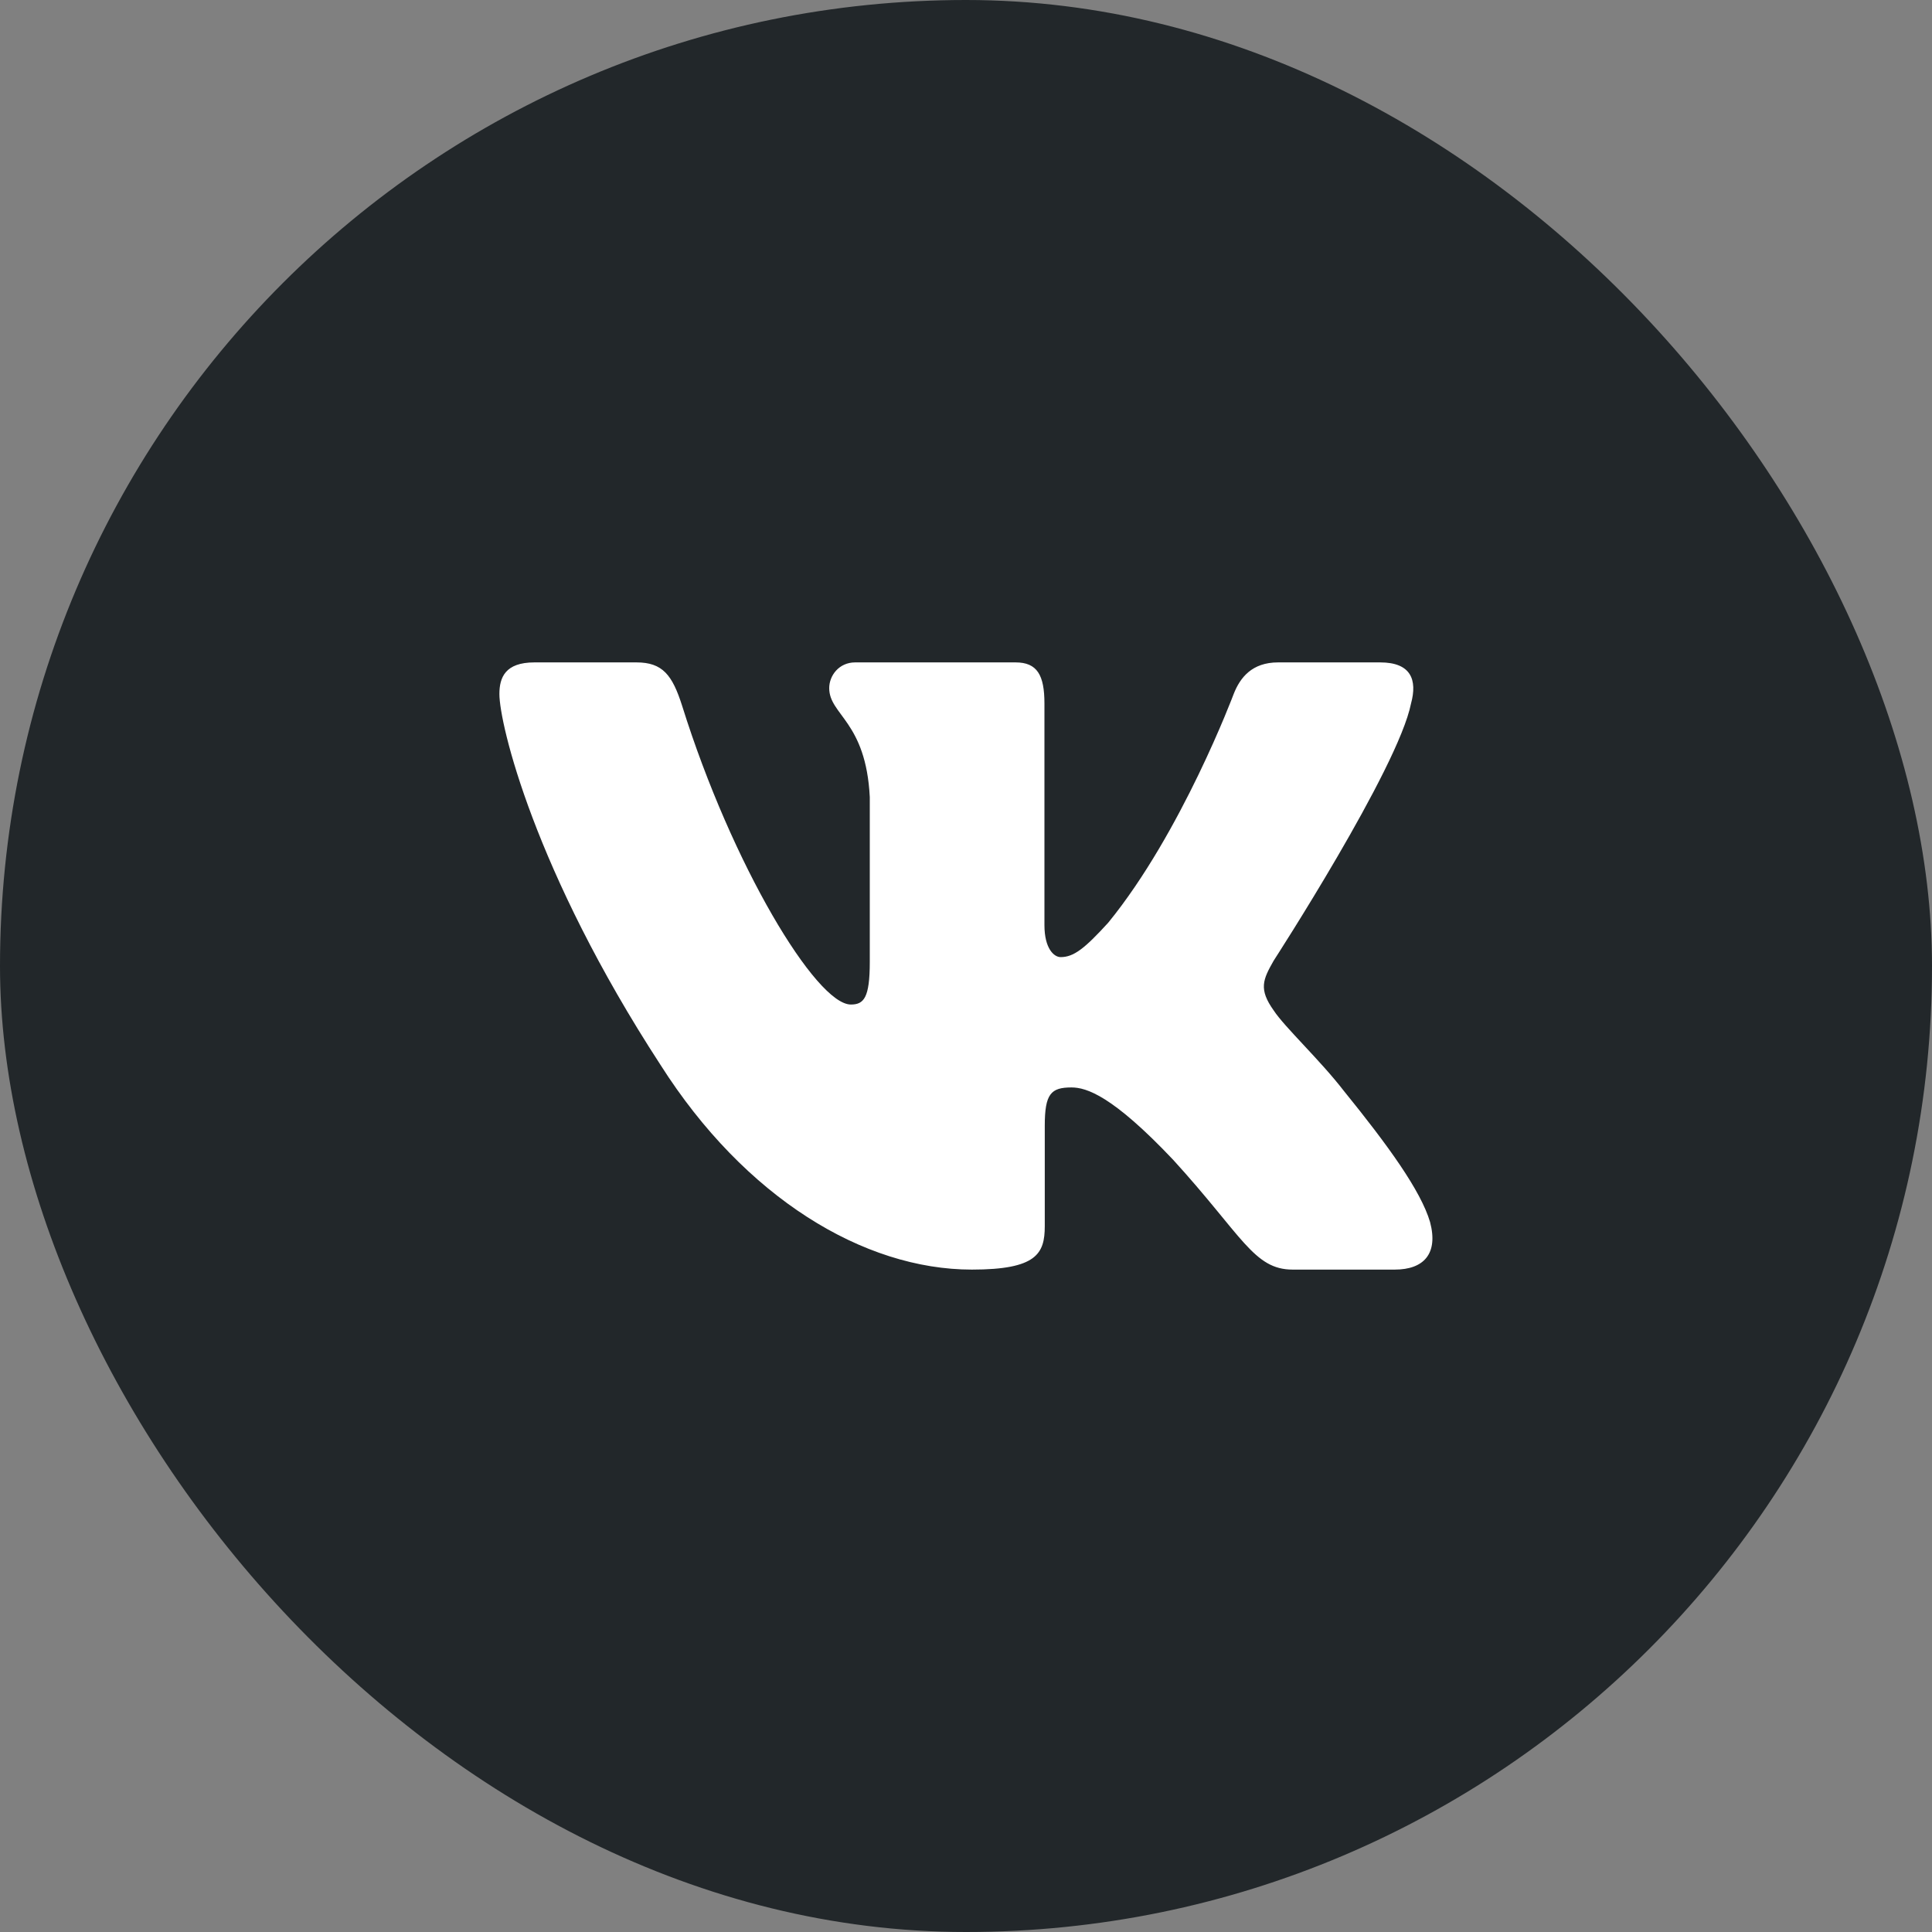
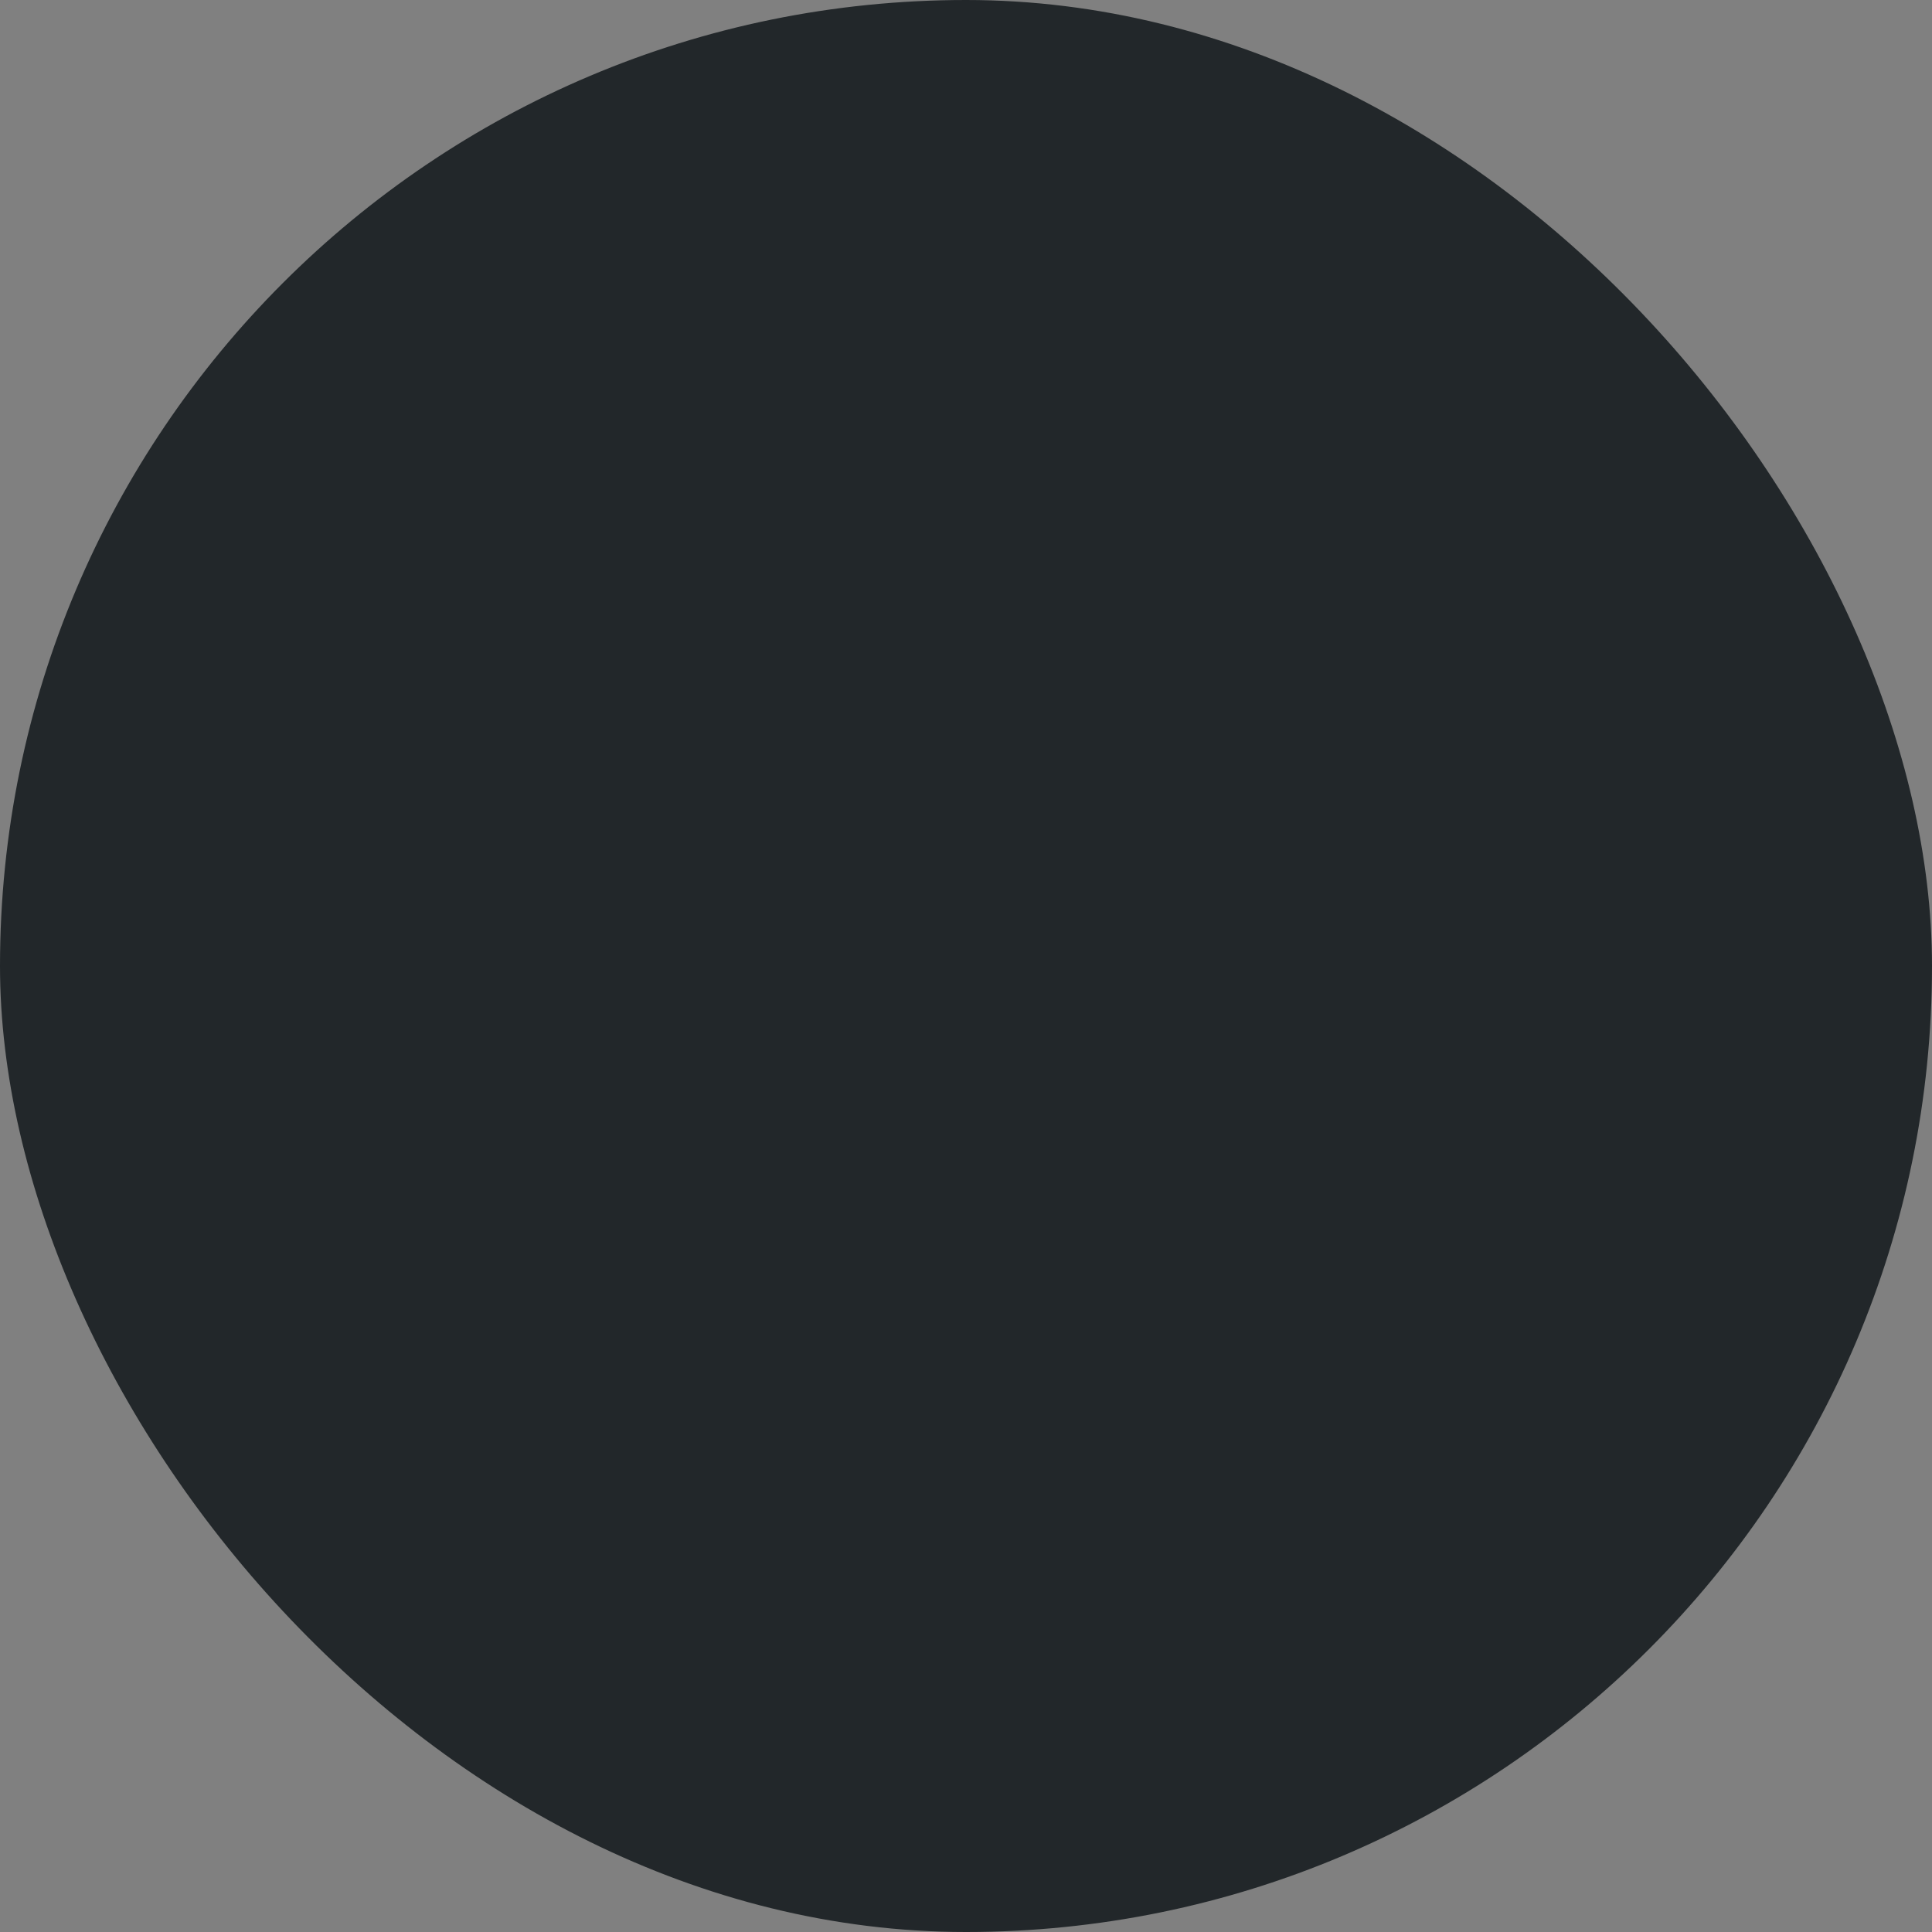
<svg xmlns="http://www.w3.org/2000/svg" width="35" height="35" viewBox="0 0 35 35" fill="none">
  <rect x="0" y="0" width="35" height="35" fill="#808080" stroke="none" />
  <rect width="35" height="35" rx="17.5" fill="#22272A" />
-   <path fill-rule="evenodd" clip-rule="evenodd" d="M25.562 12.745C25.679 12.316 25.562 12 25.003 12H23.153C22.683 12 22.466 12.273 22.349 12.573C22.349 12.573 21.408 15.085 20.076 16.716C19.645 17.189 19.449 17.339 19.214 17.339C19.097 17.339 18.921 17.189 18.921 16.759V12.745C18.921 12.23 18.79 12 18.398 12H15.492C15.199 12 15.022 12.239 15.022 12.466C15.022 12.954 15.688 13.067 15.757 14.441V17.425C15.757 18.079 15.649 18.198 15.414 18.198C14.787 18.198 13.262 15.675 12.358 12.788C12.18 12.227 12.003 12 11.53 12H9.681C9.153 12 9.047 12.273 9.047 12.573C9.047 13.11 9.674 15.772 11.966 19.292C13.494 21.697 15.647 23 17.606 23C18.781 23 18.927 22.71 18.927 22.212V20.395C18.927 19.816 19.038 19.7 19.41 19.7C19.684 19.7 20.155 19.851 21.252 21.01C22.506 22.384 22.712 23 23.418 23H25.267C25.795 23 26.059 22.71 25.907 22.139C25.74 21.57 25.141 20.744 24.347 19.765C23.916 19.206 23.27 18.605 23.074 18.305C22.799 17.919 22.878 17.747 23.074 17.403C23.074 17.403 25.327 13.925 25.562 12.745Z" fill="white" />
</svg>